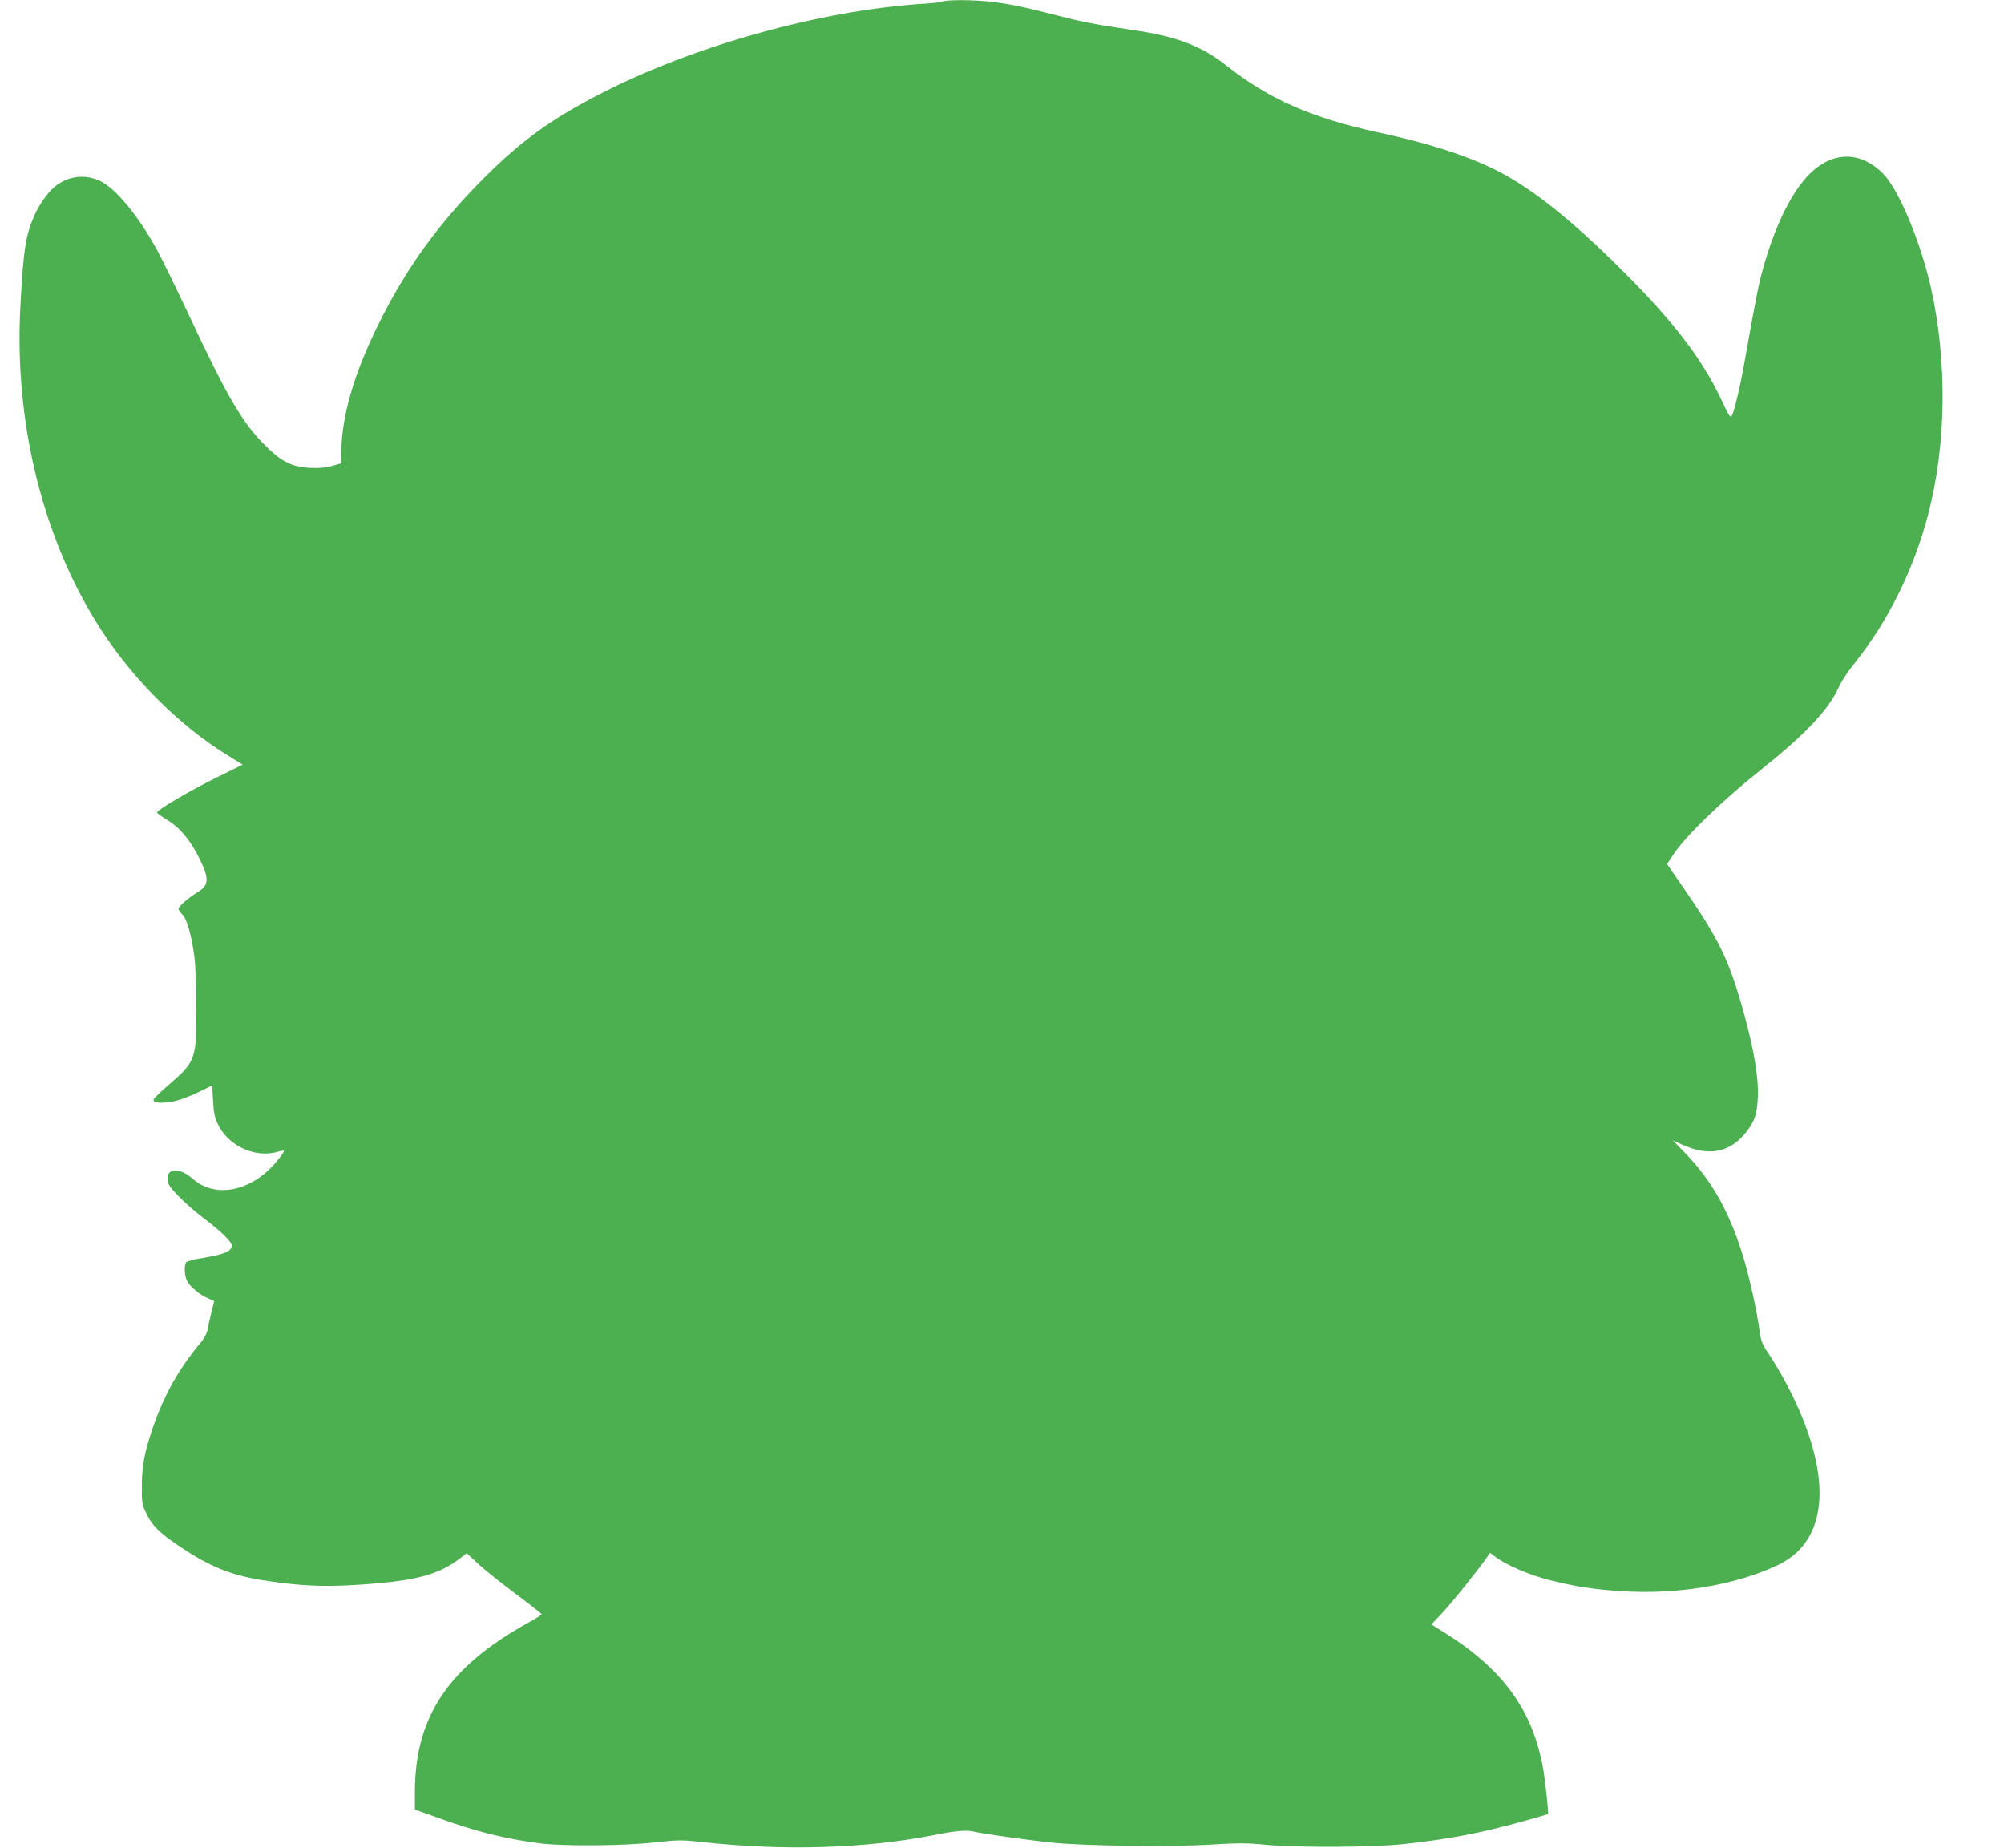
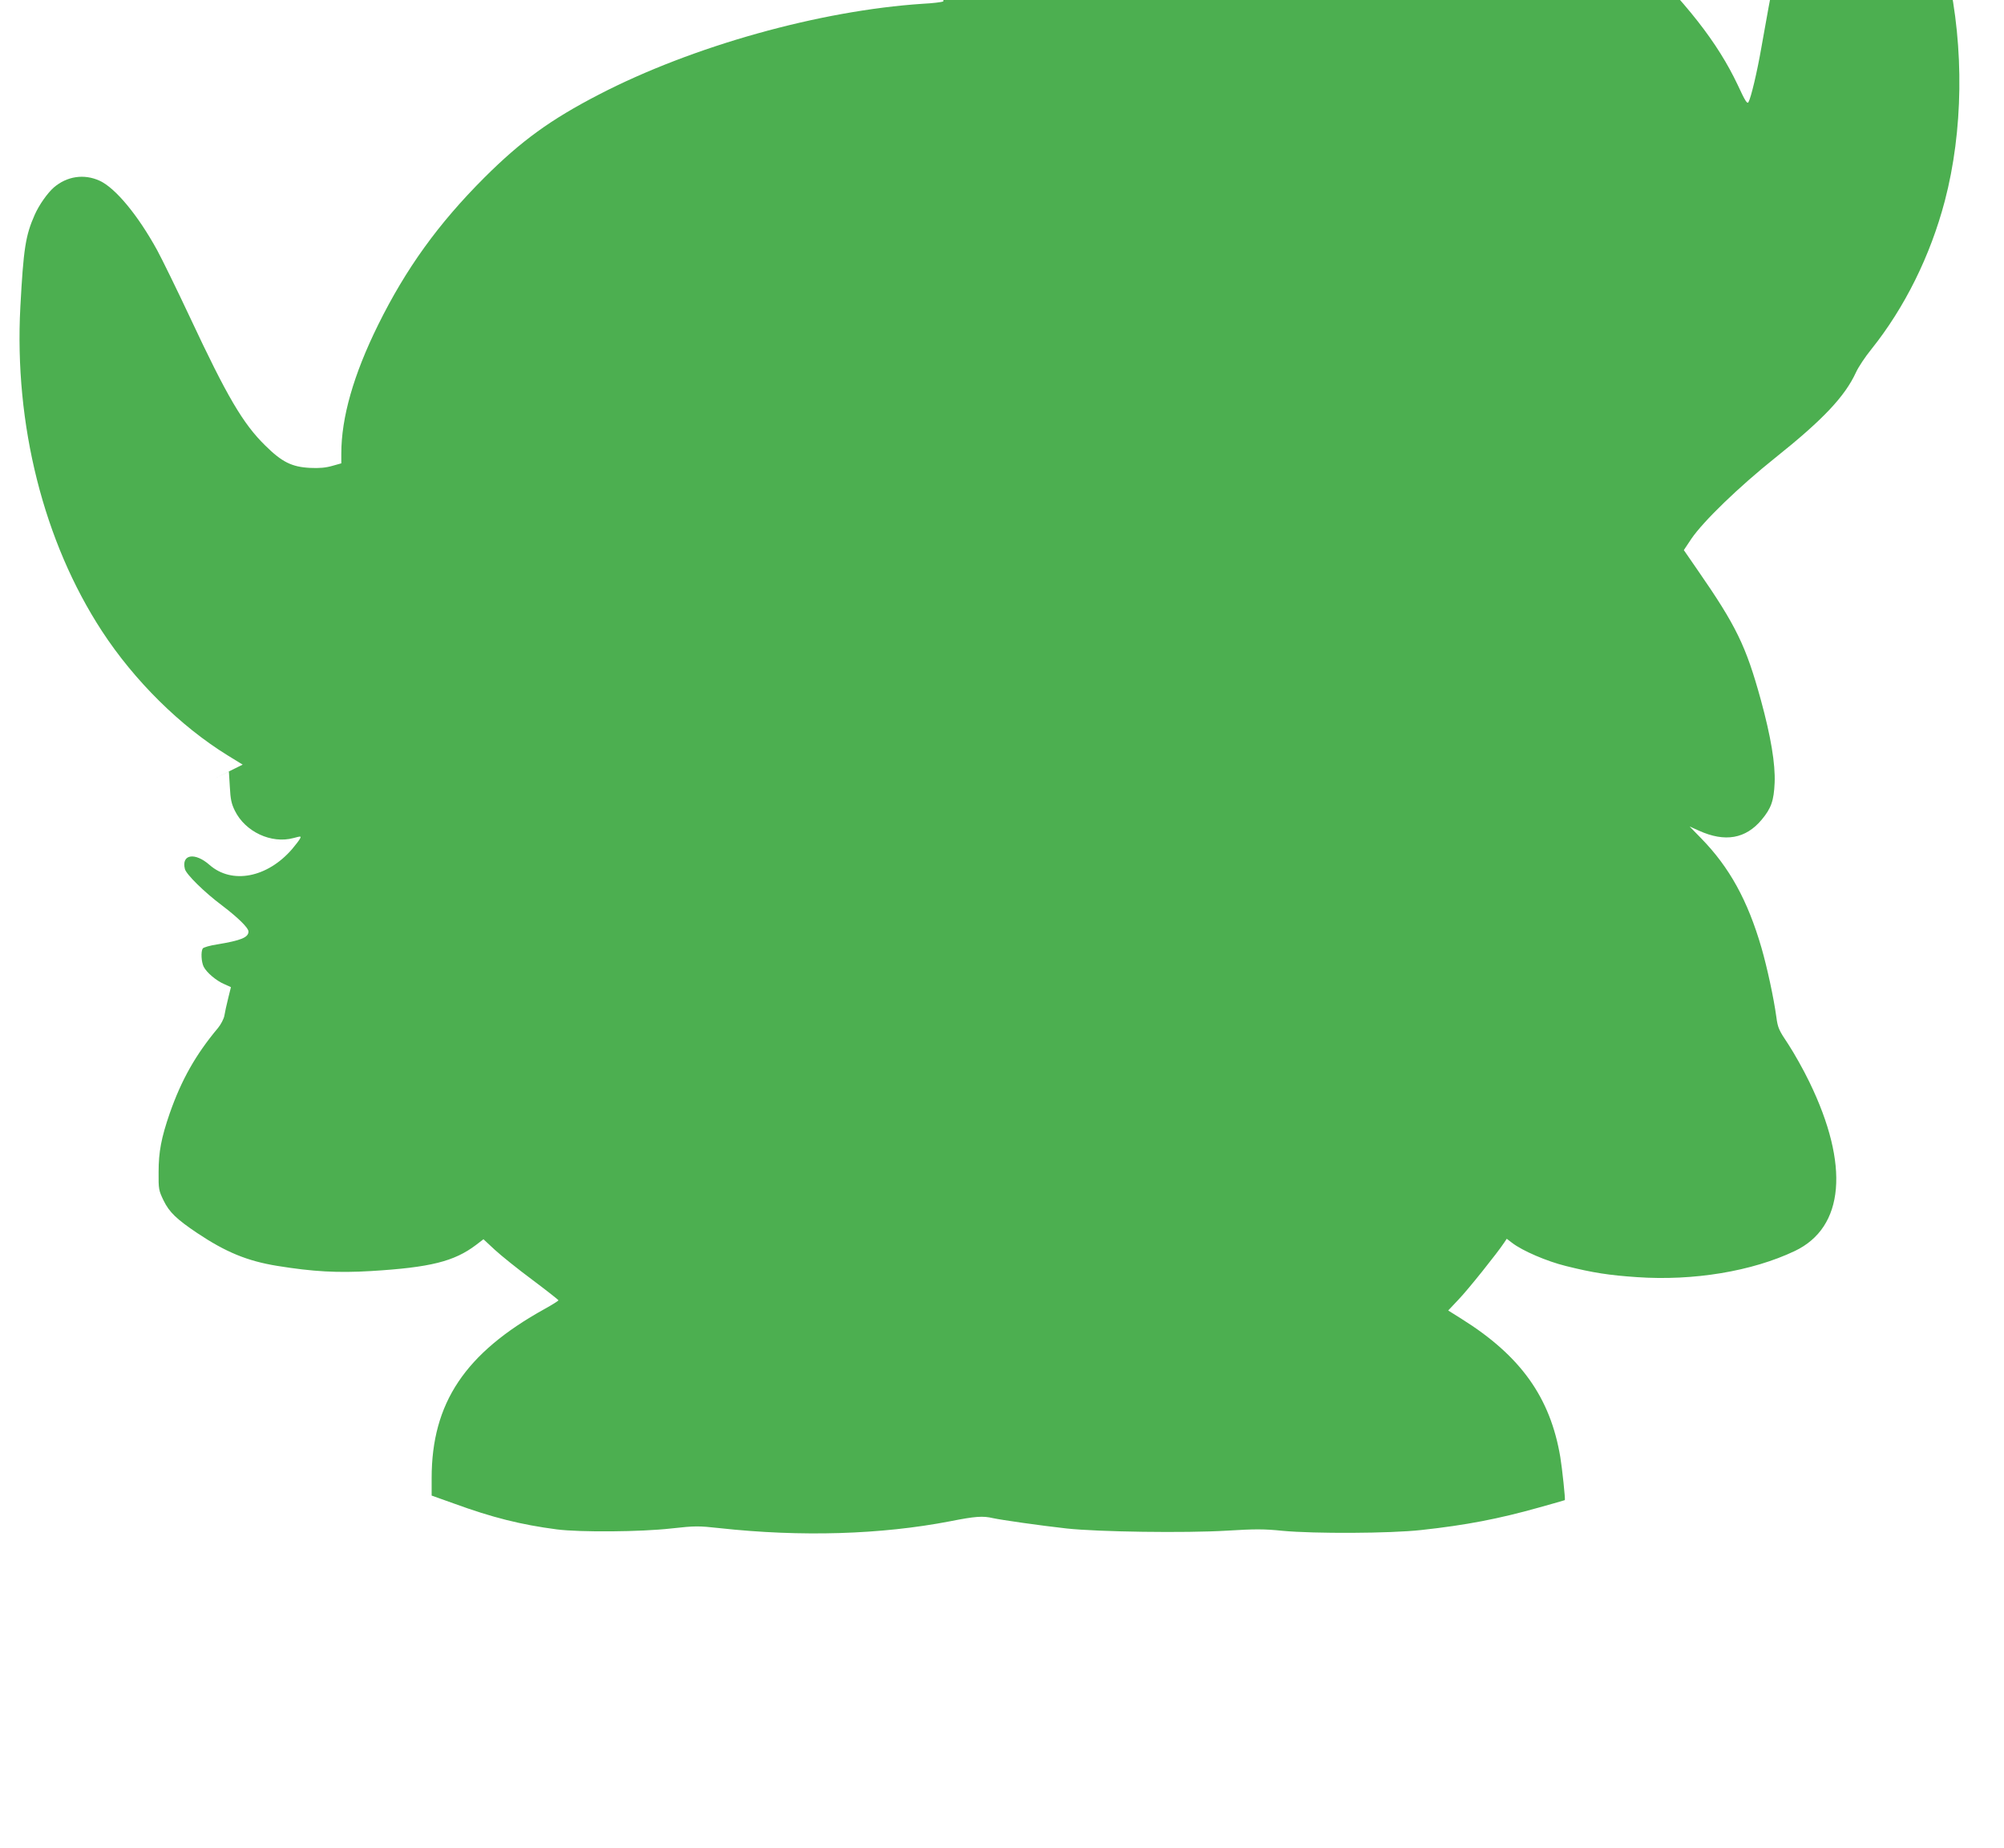
<svg xmlns="http://www.w3.org/2000/svg" version="1.0" width="1280pt" height="1180pt" viewBox="0 0 1280 1180" preserveAspectRatio="xMidYMid meet">
  <g transform="translate(0,1180) scale(0.1,-0.1)" fill="#4caf50" stroke="none">
-     <path d="M6025 11791 c-11 -5 -69 -12 -130 -15 -658 -43 -1472 -270 -2070 -580 -309 -160 -494 -294 -731 -530 -295 -295 -501 -581 -679 -941 -157 -318 -235 -591 -235 -822 l0 -62 -57 -16 c-42 -12 -82 -16 -143 -13 -116 6 -179 37 -286 143 -142 139 -244 313 -479 815 -84 179 -179 373 -211 432 -123 224 -267 398 -368 444 -99 45 -208 29 -292 -43 -41 -36 -94 -111 -122 -174 -59 -133 -72 -216 -92 -589 -40 -751 149 -1500 521 -2070 207 -317 500 -607 803 -794 l96 -59 -178 -88 c-158 -78 -363 -198 -369 -217 -2 -4 27 -25 63 -47 84 -51 152 -132 210 -252 62 -128 59 -166 -16 -212 -60 -37 -120 -90 -120 -105 0 -7 11 -23 24 -35 29 -27 59 -132 77 -266 7 -49 13 -198 13 -330 1 -330 -4 -343 -173 -490 -56 -47 -101 -92 -101 -100 0 -20 62 -23 135 -7 33 7 100 32 150 56 l90 44 6 -98 c4 -78 10 -108 32 -152 66 -135 233 -213 374 -175 49 13 51 13 42 -4 -5 -10 -28 -40 -50 -66 -158 -183 -384 -227 -527 -102 -94 83 -182 69 -158 -26 9 -34 123 -147 238 -233 101 -77 168 -142 168 -166 0 -38 -49 -57 -199 -82 -47 -7 -88 -19 -93 -26 -13 -21 -9 -87 6 -117 20 -38 80 -89 132 -111 l42 -19 -18 -73 c-10 -40 -21 -90 -24 -110 -4 -20 -22 -55 -40 -77 -144 -172 -234 -332 -309 -546 -54 -157 -71 -246 -71 -375 -1 -109 1 -118 32 -182 36 -74 83 -119 214 -207 184 -123 321 -179 511 -210 229 -37 385 -46 601 -33 378 23 530 61 670 167 l47 36 72 -67 c40 -37 147 -123 240 -192 92 -69 167 -128 167 -131 0 -3 -39 -28 -88 -55 -509 -282 -722 -601 -722 -1081 l0 -111 143 -51 c244 -89 427 -135 657 -165 150 -19 536 -16 730 6 155 17 173 17 310 2 521 -57 1031 -41 1472 44 162 32 209 35 273 20 55 -12 300 -47 470 -66 202 -22 758 -30 1025 -14 178 11 239 11 355 -1 202 -19 688 -17 885 5 287 31 497 72 750 143 91 25 166 47 168 48 4 3 -17 203 -29 275 -64 381 -253 646 -630 882 l-86 54 66 70 c59 61 250 300 292 364 l16 24 34 -26 c66 -51 222 -118 344 -148 172 -43 276 -59 454 -71 359 -25 735 37 1008 167 317 151 351 548 93 1079 -37 77 -98 185 -134 240 -61 91 -68 106 -77 175 -17 124 -59 317 -95 442 -88 303 -205 515 -385 699 l-74 76 60 -27 c166 -75 298 -52 400 70 61 73 78 121 83 236 5 120 -24 295 -88 529 -95 345 -157 473 -403 828 l-89 129 48 72 c76 112 305 333 534 516 306 244 447 393 518 548 14 31 58 98 98 147 213 266 377 597 469 947 117 446 124 976 19 1448 -66 294 -206 630 -306 731 -124 125 -273 143 -408 50 -140 -96 -268 -330 -359 -656 -28 -99 -43 -173 -118 -595 -27 -156 -66 -319 -82 -347 -8 -14 -21 6 -69 110 -129 272 -324 521 -688 877 -256 251 -467 422 -659 535 -196 115 -463 208 -840 289 -431 94 -701 213 -974 429 -155 122 -315 184 -580 223 -258 38 -335 53 -501 96 -209 54 -307 74 -422 87 -112 13 -274 13 -303 2z" />
+     <path d="M6025 11791 c-11 -5 -69 -12 -130 -15 -658 -43 -1472 -270 -2070 -580 -309 -160 -494 -294 -731 -530 -295 -295 -501 -581 -679 -941 -157 -318 -235 -591 -235 -822 l0 -62 -57 -16 c-42 -12 -82 -16 -143 -13 -116 6 -179 37 -286 143 -142 139 -244 313 -479 815 -84 179 -179 373 -211 432 -123 224 -267 398 -368 444 -99 45 -208 29 -292 -43 -41 -36 -94 -111 -122 -174 -59 -133 -72 -216 -92 -589 -40 -751 149 -1500 521 -2070 207 -317 500 -607 803 -794 l96 -59 -178 -88 l90 44 6 -98 c4 -78 10 -108 32 -152 66 -135 233 -213 374 -175 49 13 51 13 42 -4 -5 -10 -28 -40 -50 -66 -158 -183 -384 -227 -527 -102 -94 83 -182 69 -158 -26 9 -34 123 -147 238 -233 101 -77 168 -142 168 -166 0 -38 -49 -57 -199 -82 -47 -7 -88 -19 -93 -26 -13 -21 -9 -87 6 -117 20 -38 80 -89 132 -111 l42 -19 -18 -73 c-10 -40 -21 -90 -24 -110 -4 -20 -22 -55 -40 -77 -144 -172 -234 -332 -309 -546 -54 -157 -71 -246 -71 -375 -1 -109 1 -118 32 -182 36 -74 83 -119 214 -207 184 -123 321 -179 511 -210 229 -37 385 -46 601 -33 378 23 530 61 670 167 l47 36 72 -67 c40 -37 147 -123 240 -192 92 -69 167 -128 167 -131 0 -3 -39 -28 -88 -55 -509 -282 -722 -601 -722 -1081 l0 -111 143 -51 c244 -89 427 -135 657 -165 150 -19 536 -16 730 6 155 17 173 17 310 2 521 -57 1031 -41 1472 44 162 32 209 35 273 20 55 -12 300 -47 470 -66 202 -22 758 -30 1025 -14 178 11 239 11 355 -1 202 -19 688 -17 885 5 287 31 497 72 750 143 91 25 166 47 168 48 4 3 -17 203 -29 275 -64 381 -253 646 -630 882 l-86 54 66 70 c59 61 250 300 292 364 l16 24 34 -26 c66 -51 222 -118 344 -148 172 -43 276 -59 454 -71 359 -25 735 37 1008 167 317 151 351 548 93 1079 -37 77 -98 185 -134 240 -61 91 -68 106 -77 175 -17 124 -59 317 -95 442 -88 303 -205 515 -385 699 l-74 76 60 -27 c166 -75 298 -52 400 70 61 73 78 121 83 236 5 120 -24 295 -88 529 -95 345 -157 473 -403 828 l-89 129 48 72 c76 112 305 333 534 516 306 244 447 393 518 548 14 31 58 98 98 147 213 266 377 597 469 947 117 446 124 976 19 1448 -66 294 -206 630 -306 731 -124 125 -273 143 -408 50 -140 -96 -268 -330 -359 -656 -28 -99 -43 -173 -118 -595 -27 -156 -66 -319 -82 -347 -8 -14 -21 6 -69 110 -129 272 -324 521 -688 877 -256 251 -467 422 -659 535 -196 115 -463 208 -840 289 -431 94 -701 213 -974 429 -155 122 -315 184 -580 223 -258 38 -335 53 -501 96 -209 54 -307 74 -422 87 -112 13 -274 13 -303 2z" />
  </g>
</svg>